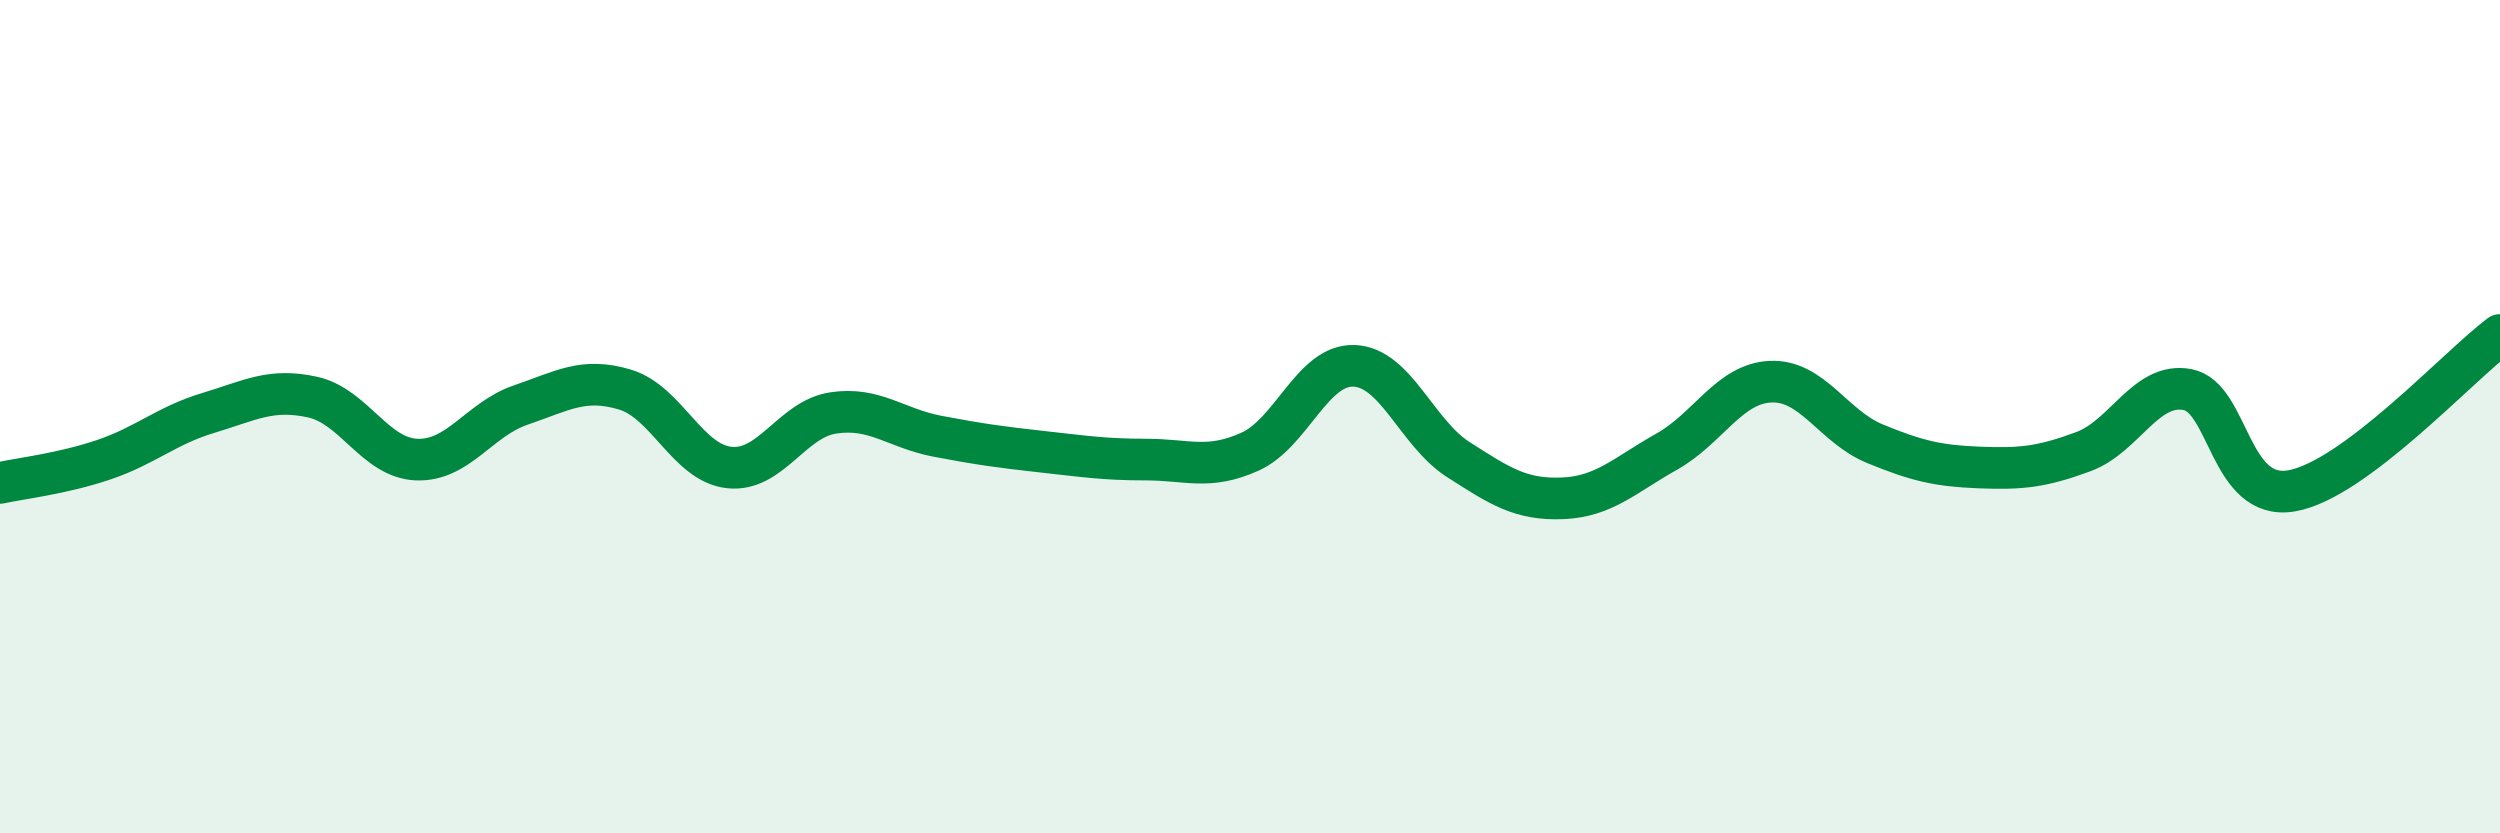
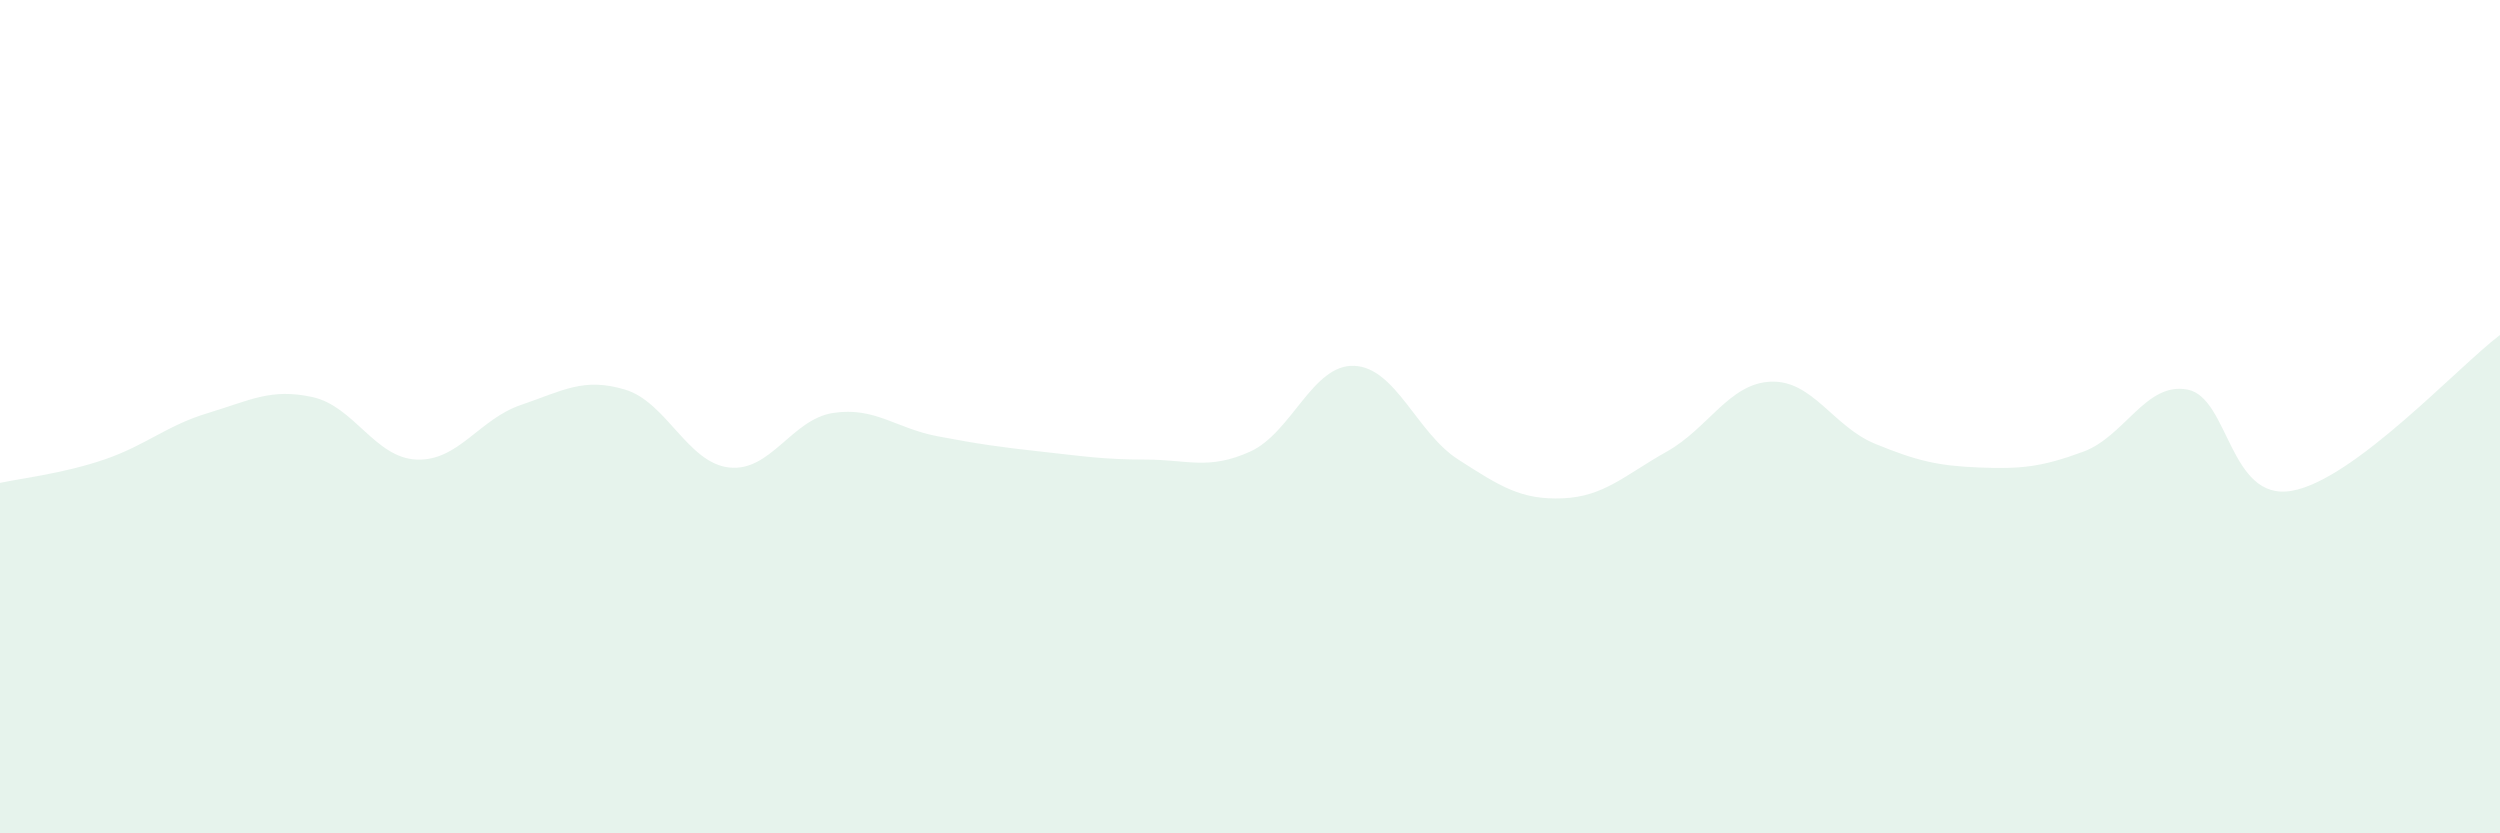
<svg xmlns="http://www.w3.org/2000/svg" width="60" height="20" viewBox="0 0 60 20">
  <path d="M 0,11.59 C 0.5,11.48 1.5,11.37 2.5,11.03 C 3.5,10.69 4,10.21 5,9.91 C 6,9.61 6.5,9.31 7.5,9.53 C 8.5,9.75 9,10.99 10,11.03 C 11,11.07 11.5,10.06 12.5,9.72 C 13.5,9.38 14,9.05 15,9.35 C 16,9.65 16.5,11.11 17.5,11.22 C 18.5,11.33 19,10.06 20,9.91 C 21,9.76 21.5,10.28 22.5,10.47 C 23.5,10.66 24,10.73 25,10.84 C 26,10.95 26.5,11.03 27.5,11.03 C 28.5,11.03 29,11.29 30,10.84 C 31,10.39 31.5,8.74 32.5,8.78 C 33.5,8.82 34,10.39 35,11.03 C 36,11.67 36.5,12 37.5,11.96 C 38.5,11.92 39,11.4 40,10.84 C 41,10.28 41.5,9.2 42.5,9.16 C 43.5,9.12 44,10.24 45,10.65 C 46,11.06 46.5,11.18 47.5,11.22 C 48.5,11.26 49,11.21 50,10.84 C 51,10.47 51.5,9.16 52.5,9.35 C 53.5,9.54 53.5,12.04 55,11.78 C 56.5,11.52 59,8.79 60,8.04L60 20L0 20Z" fill="#008740" opacity="0.1" stroke-linecap="round" stroke-linejoin="round" />
-   <path d="M 0,11.59 C 0.5,11.48 1.5,11.37 2.5,11.03 C 3.5,10.69 4,10.21 5,9.91 C 6,9.61 6.5,9.31 7.5,9.53 C 8.5,9.75 9,10.99 10,11.03 C 11,11.07 11.5,10.06 12.5,9.72 C 13.5,9.38 14,9.05 15,9.35 C 16,9.65 16.5,11.11 17.5,11.22 C 18.5,11.33 19,10.06 20,9.91 C 21,9.76 21.5,10.28 22.5,10.47 C 23.5,10.66 24,10.73 25,10.84 C 26,10.95 26.5,11.03 27.5,11.03 C 28.5,11.03 29,11.29 30,10.84 C 31,10.39 31.5,8.74 32.5,8.78 C 33.5,8.82 34,10.39 35,11.03 C 36,11.67 36.5,12 37.5,11.96 C 38.5,11.92 39,11.4 40,10.84 C 41,10.28 41.5,9.2 42.5,9.16 C 43.5,9.12 44,10.24 45,10.65 C 46,11.06 46.5,11.18 47.5,11.22 C 48.5,11.26 49,11.21 50,10.84 C 51,10.47 51.5,9.16 52.5,9.35 C 53.5,9.54 53.5,12.04 55,11.78 C 56.5,11.52 59,8.79 60,8.04" stroke="#008740" stroke-width="1" fill="none" stroke-linecap="round" stroke-linejoin="round" />
</svg>